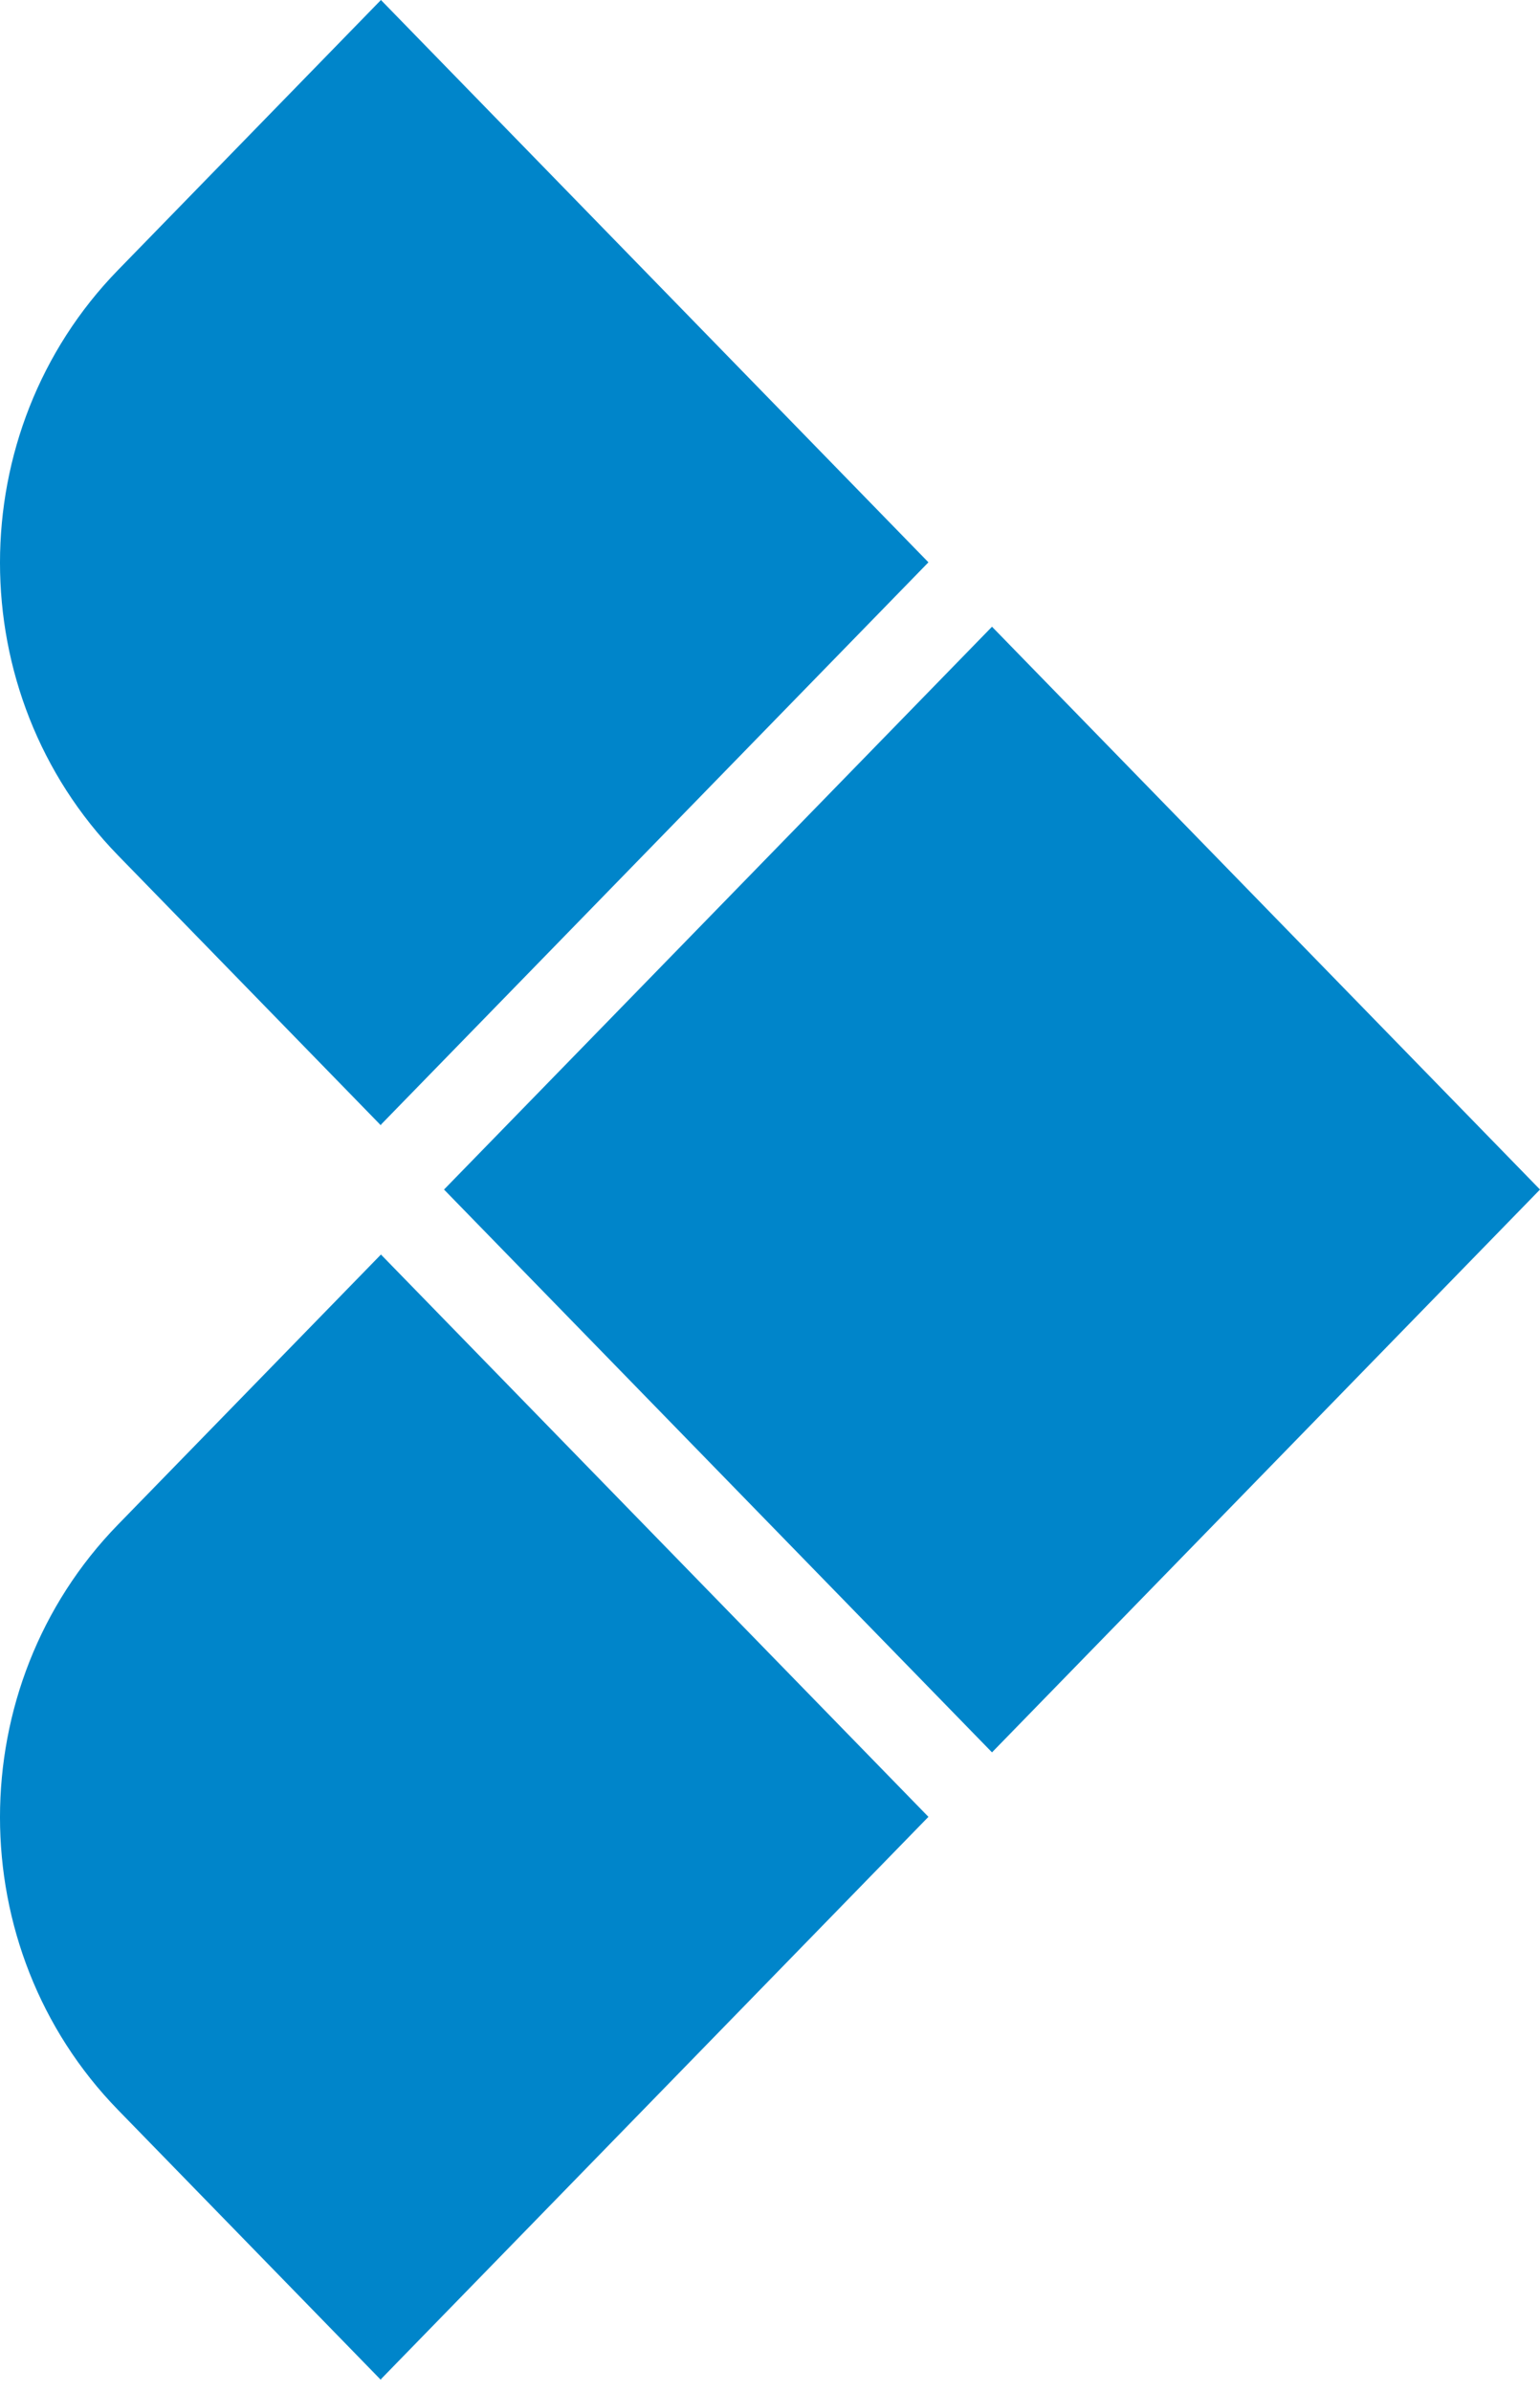
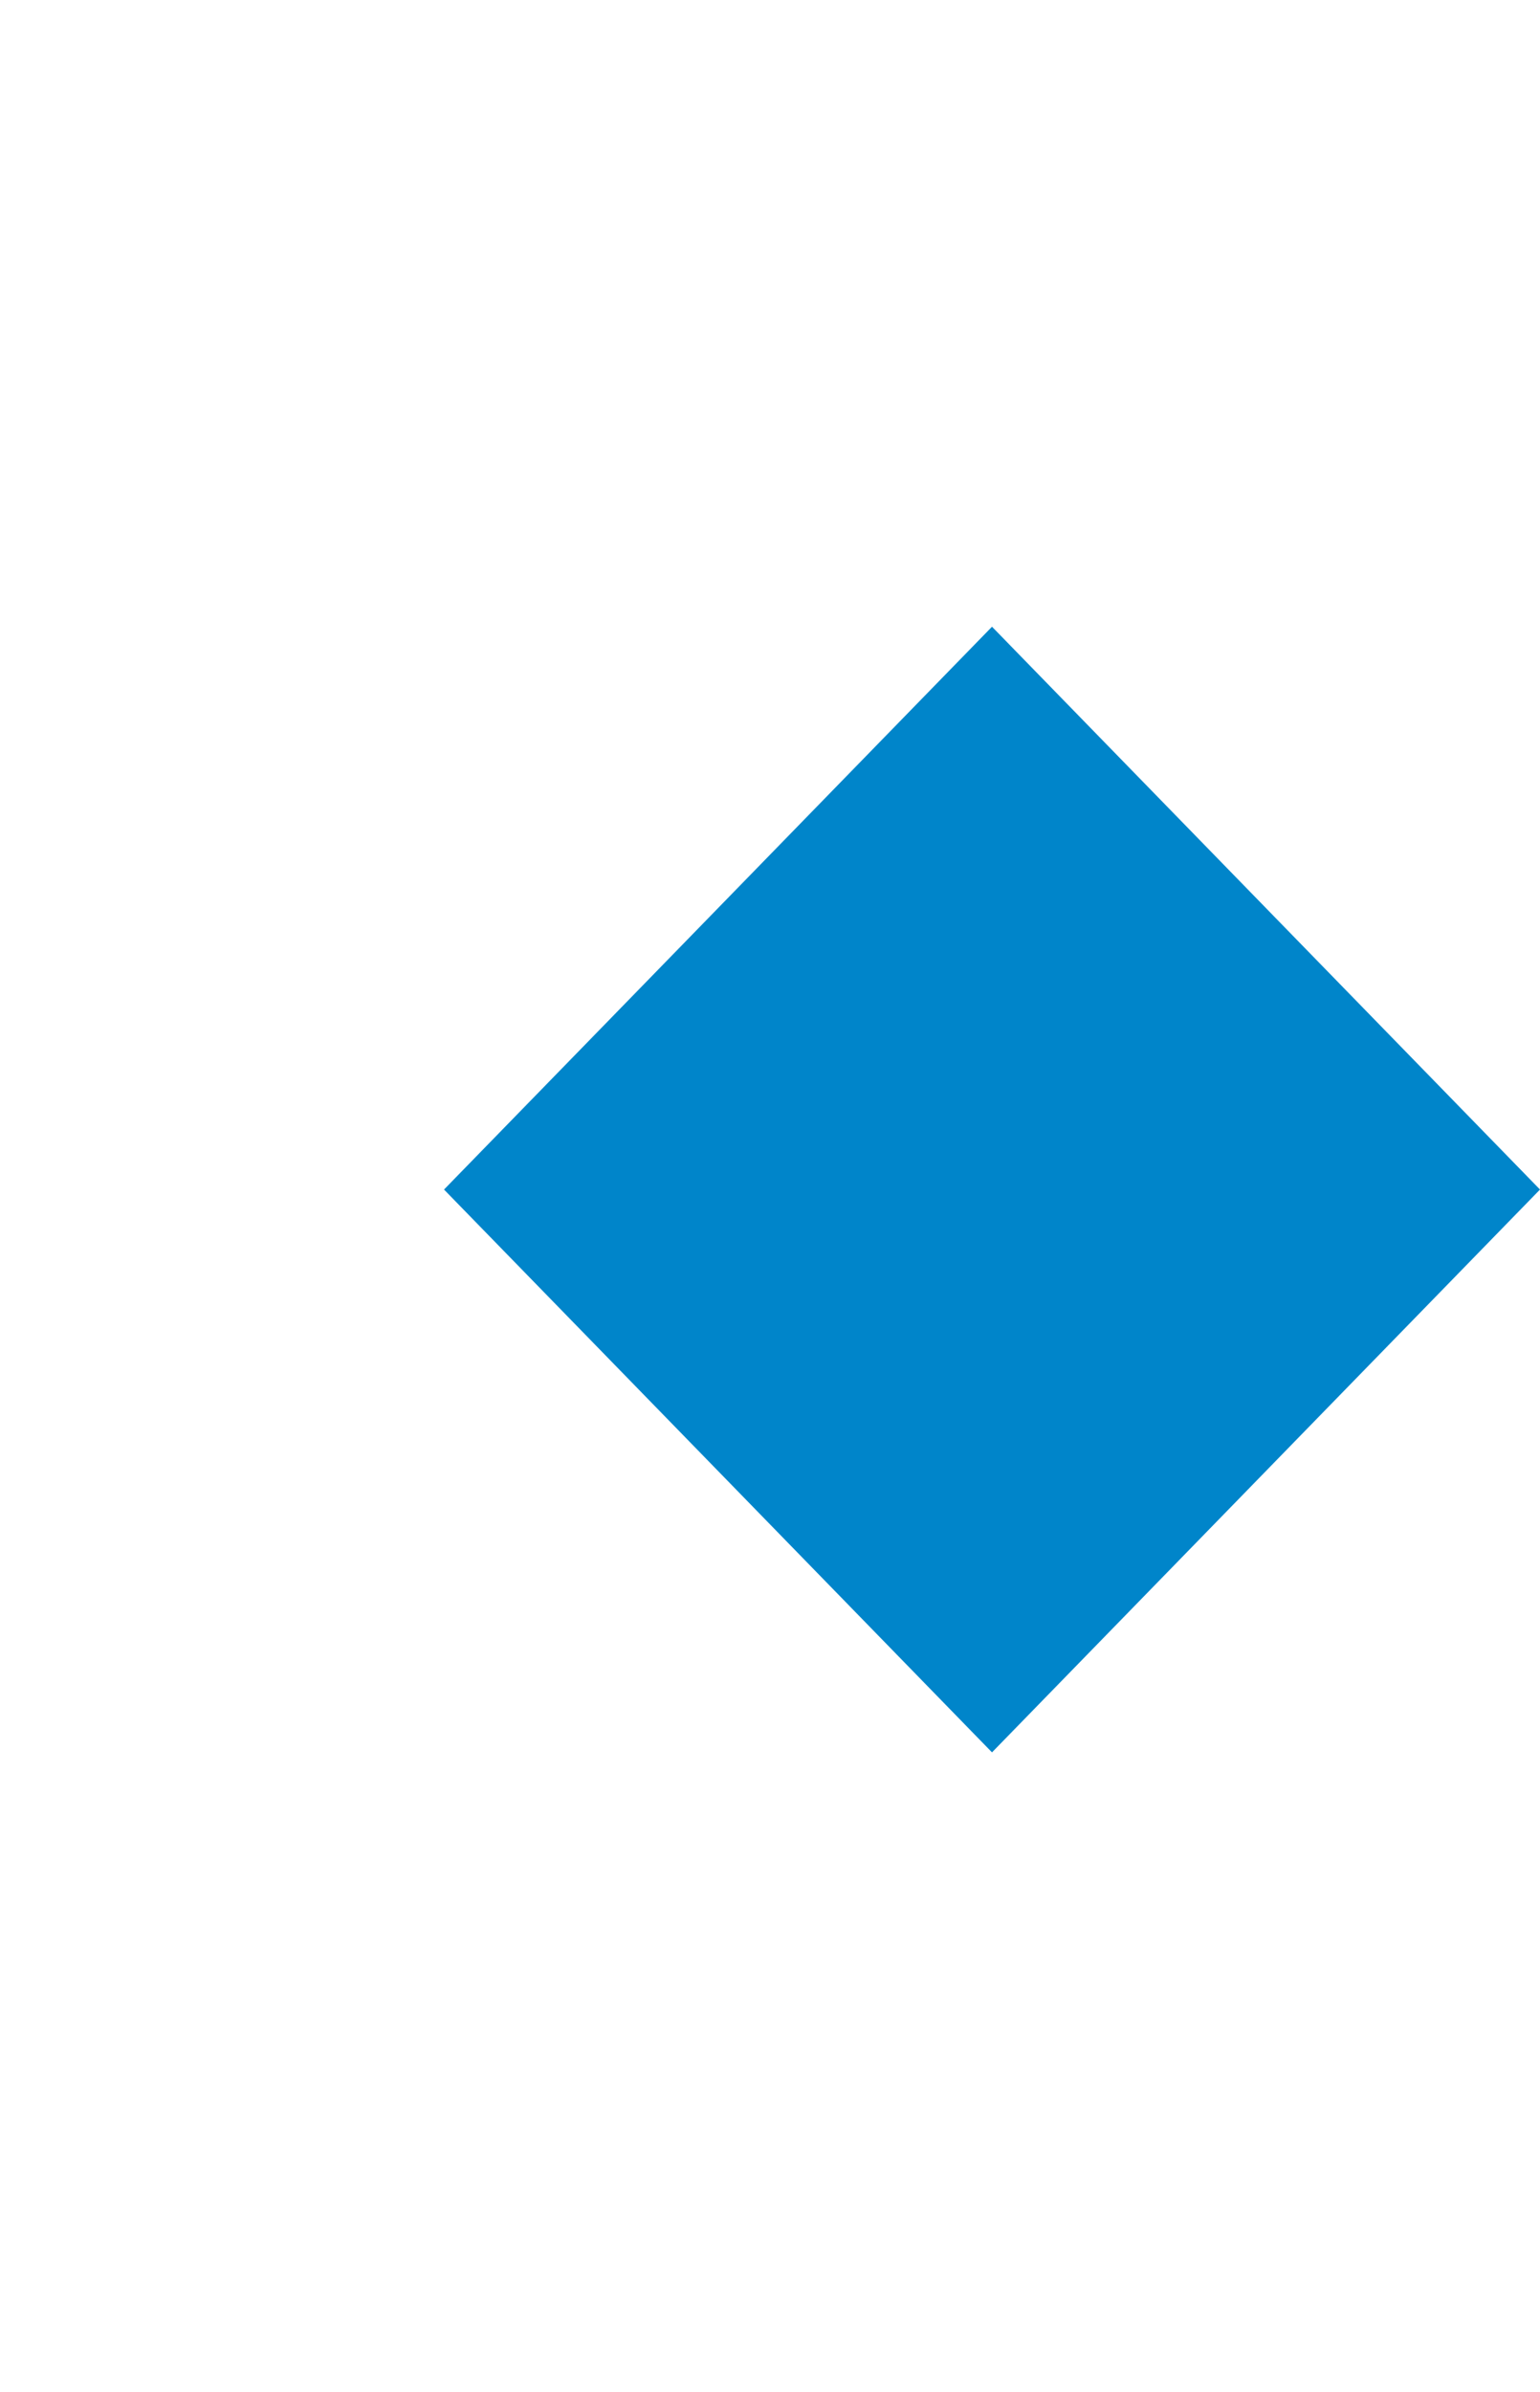
<svg xmlns="http://www.w3.org/2000/svg" width="96" height="149" viewBox="0 0 96 149" fill="none">
-   <path d="M23.747 70.1L7.355 53.278C-2.452 43.215 -2.452 26.886 7.355 16.822L23.747 0L57.876 35.026L23.747 70.051V70.1Z" fill="#0085CA" />
-   <path d="M23.747 148.242L7.355 131.42C-2.452 121.356 -2.452 105.027 7.355 94.964L23.747 78.142L57.876 113.167L23.747 148.193V148.242Z" fill="#0085CA" />
  <path d="M61.839 39.037L27.679 74.094L61.839 109.151L96 74.094L61.839 39.037Z" fill="#0085CA" />
</svg>